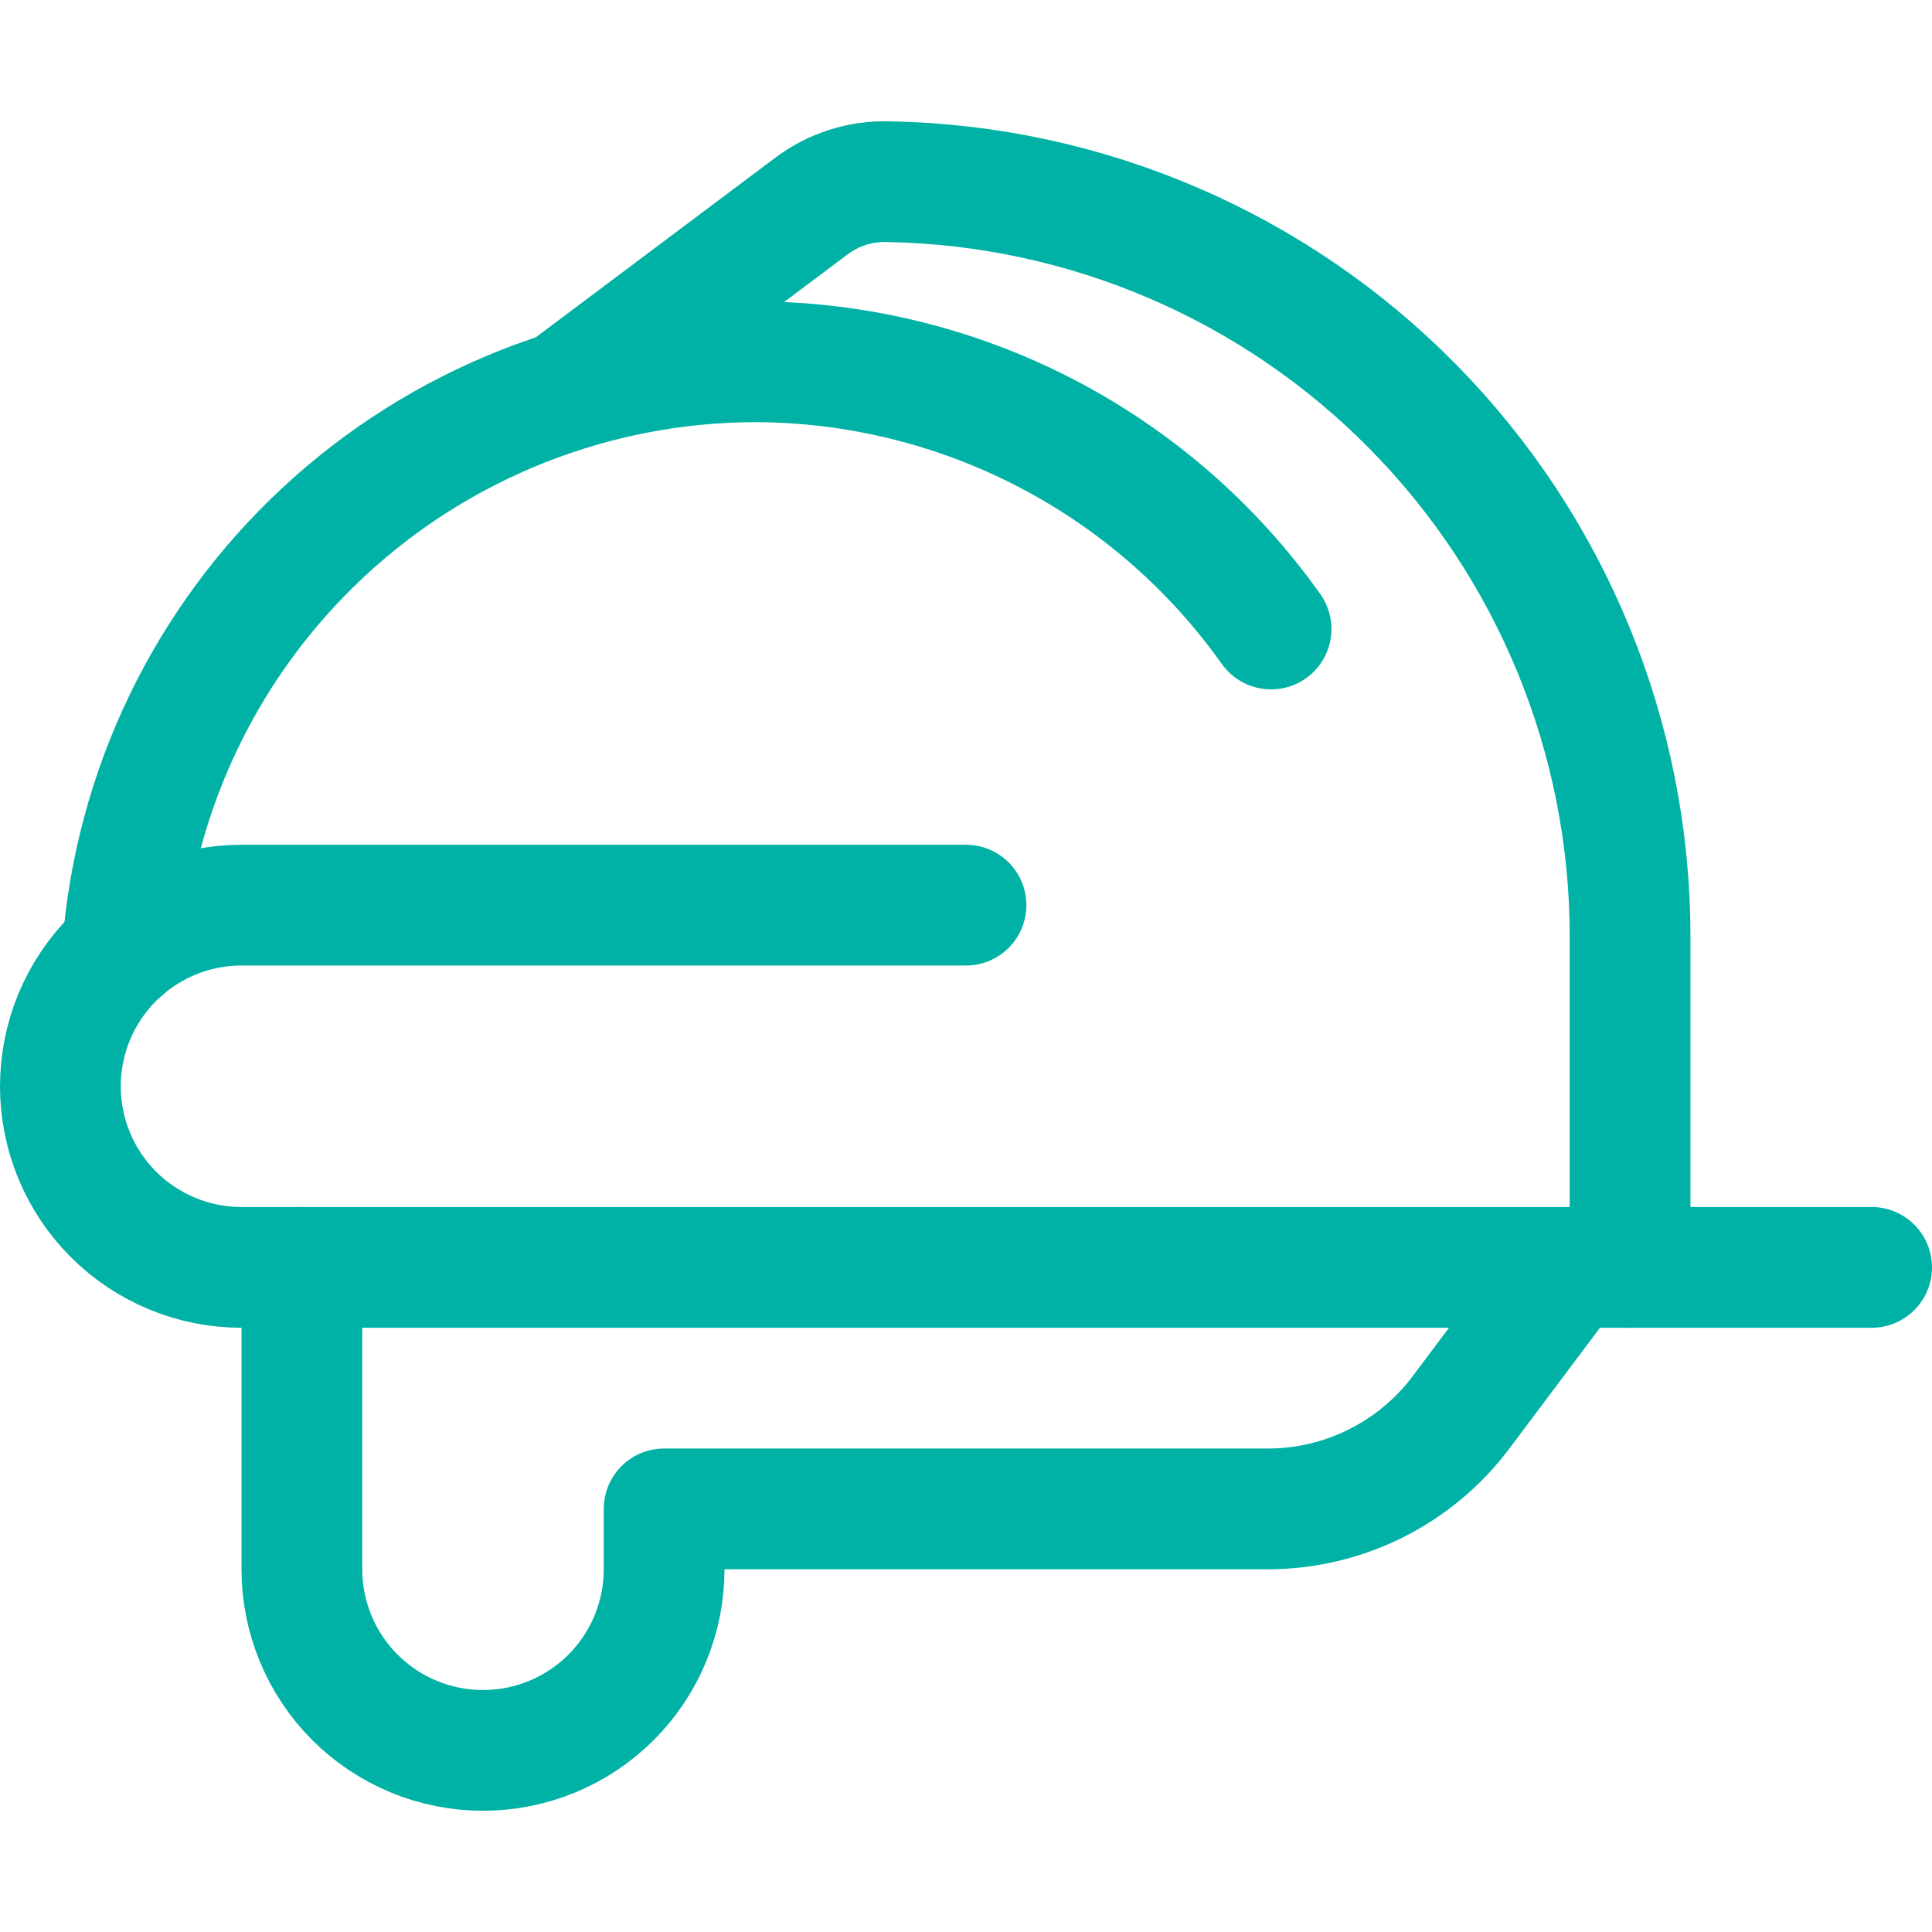
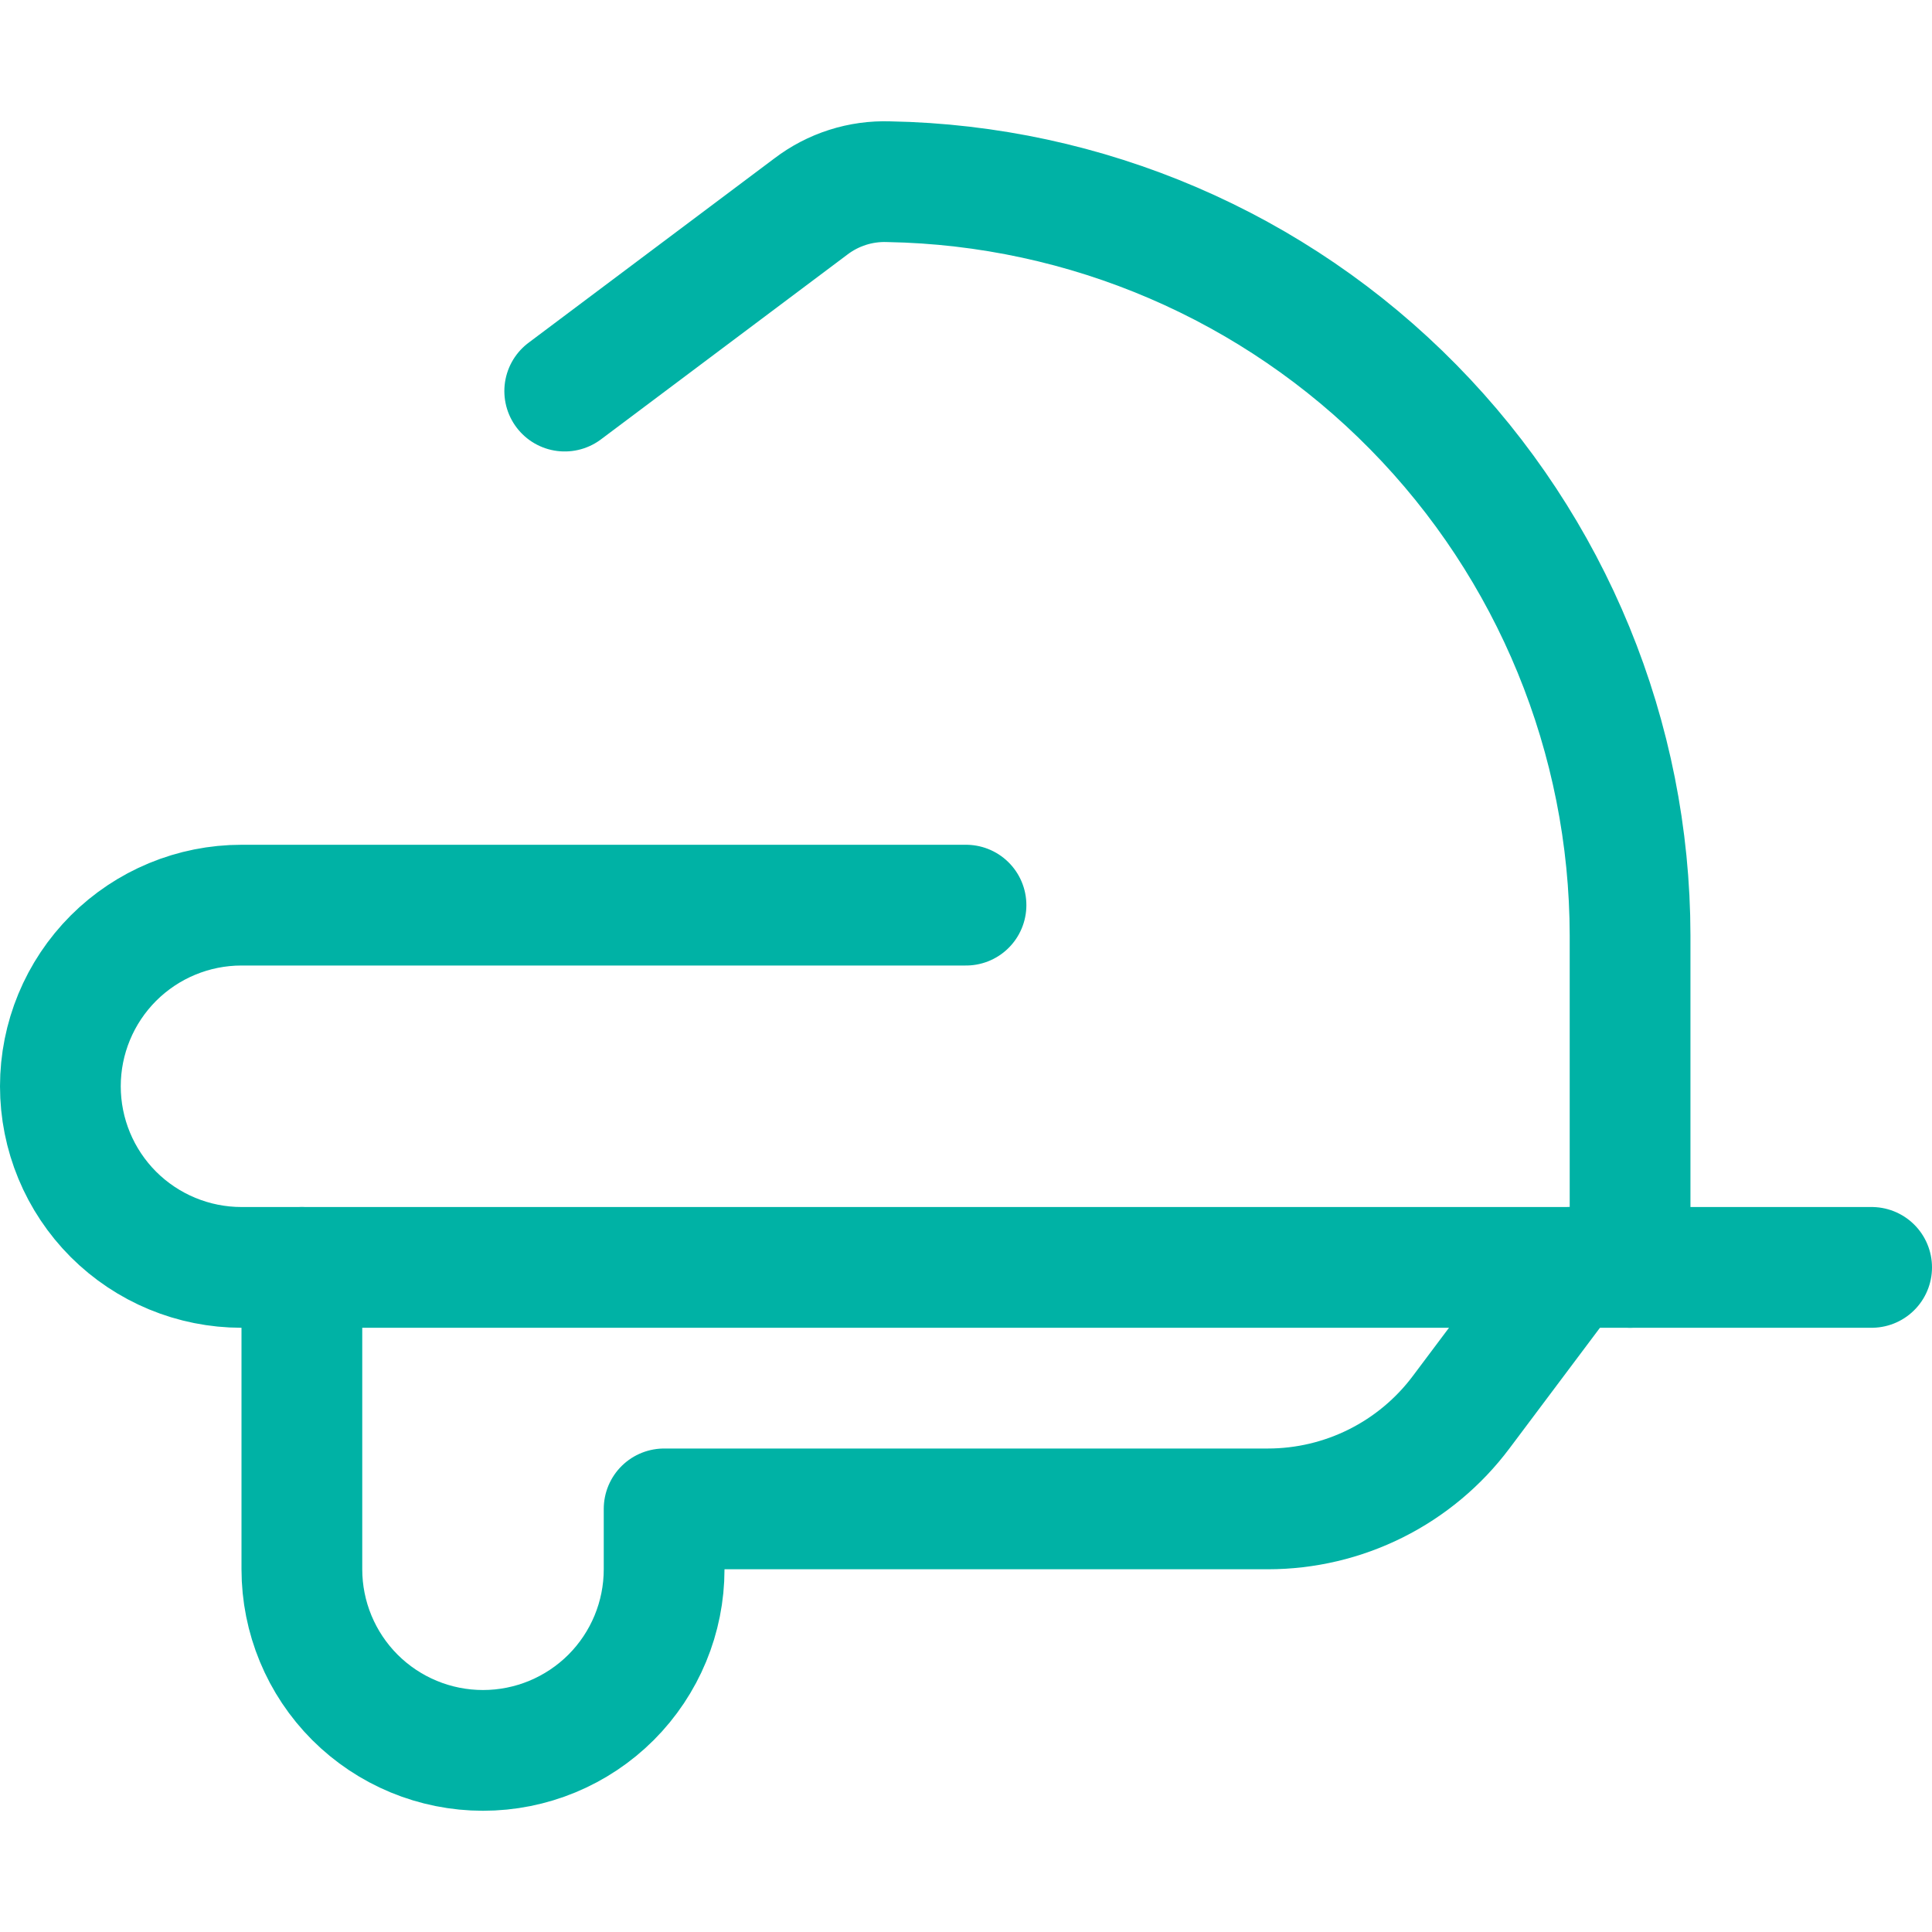
<svg xmlns="http://www.w3.org/2000/svg" width="40" height="40" viewBox="0 0 40 40" fill="none">
  <path d="M6.25 26.24V32.49C6.25 33.485 6.645 34.438 7.348 35.142C8.052 35.845 9.005 36.24 10 36.24C10.995 36.24 11.948 35.845 12.652 35.142C13.355 34.438 13.75 33.485 13.75 32.49V31.24H26.25C27.026 31.24 27.792 31.059 28.486 30.712C29.18 30.365 29.784 29.861 30.25 29.24L32.5 26.24" stroke="#00B2A5" stroke-width="2.5" stroke-linecap="round" stroke-linejoin="round" />
-   <path d="M26.316 13.023C25.104 11.316 23.502 9.923 21.642 8.96C19.783 7.998 17.72 7.494 15.626 7.49C12.312 7.5 9.124 8.759 6.698 11.016C4.271 13.273 2.785 16.362 2.536 19.667" stroke="#00B2A5" stroke-width="2.5" stroke-linecap="round" stroke-linejoin="round" />
  <path d="M11.692 8.097L16.786 4.277C17.248 3.924 17.818 3.742 18.399 3.762C22.491 3.835 26.391 5.51 29.261 8.428C32.131 11.345 33.743 15.272 33.749 19.365V26.24" stroke="#00B2A5" stroke-width="2.5" stroke-linecap="round" stroke-linejoin="round" />
  <path d="M20 18.74H5C4.005 18.74 3.052 19.135 2.348 19.838C1.645 20.542 1.25 21.495 1.25 22.49C1.25 23.485 1.645 24.438 2.348 25.142C3.052 25.845 4.005 26.24 5 26.24H38.75" stroke="#00B2A5" stroke-width="2.5" stroke-linecap="round" stroke-linejoin="round" />
</svg>